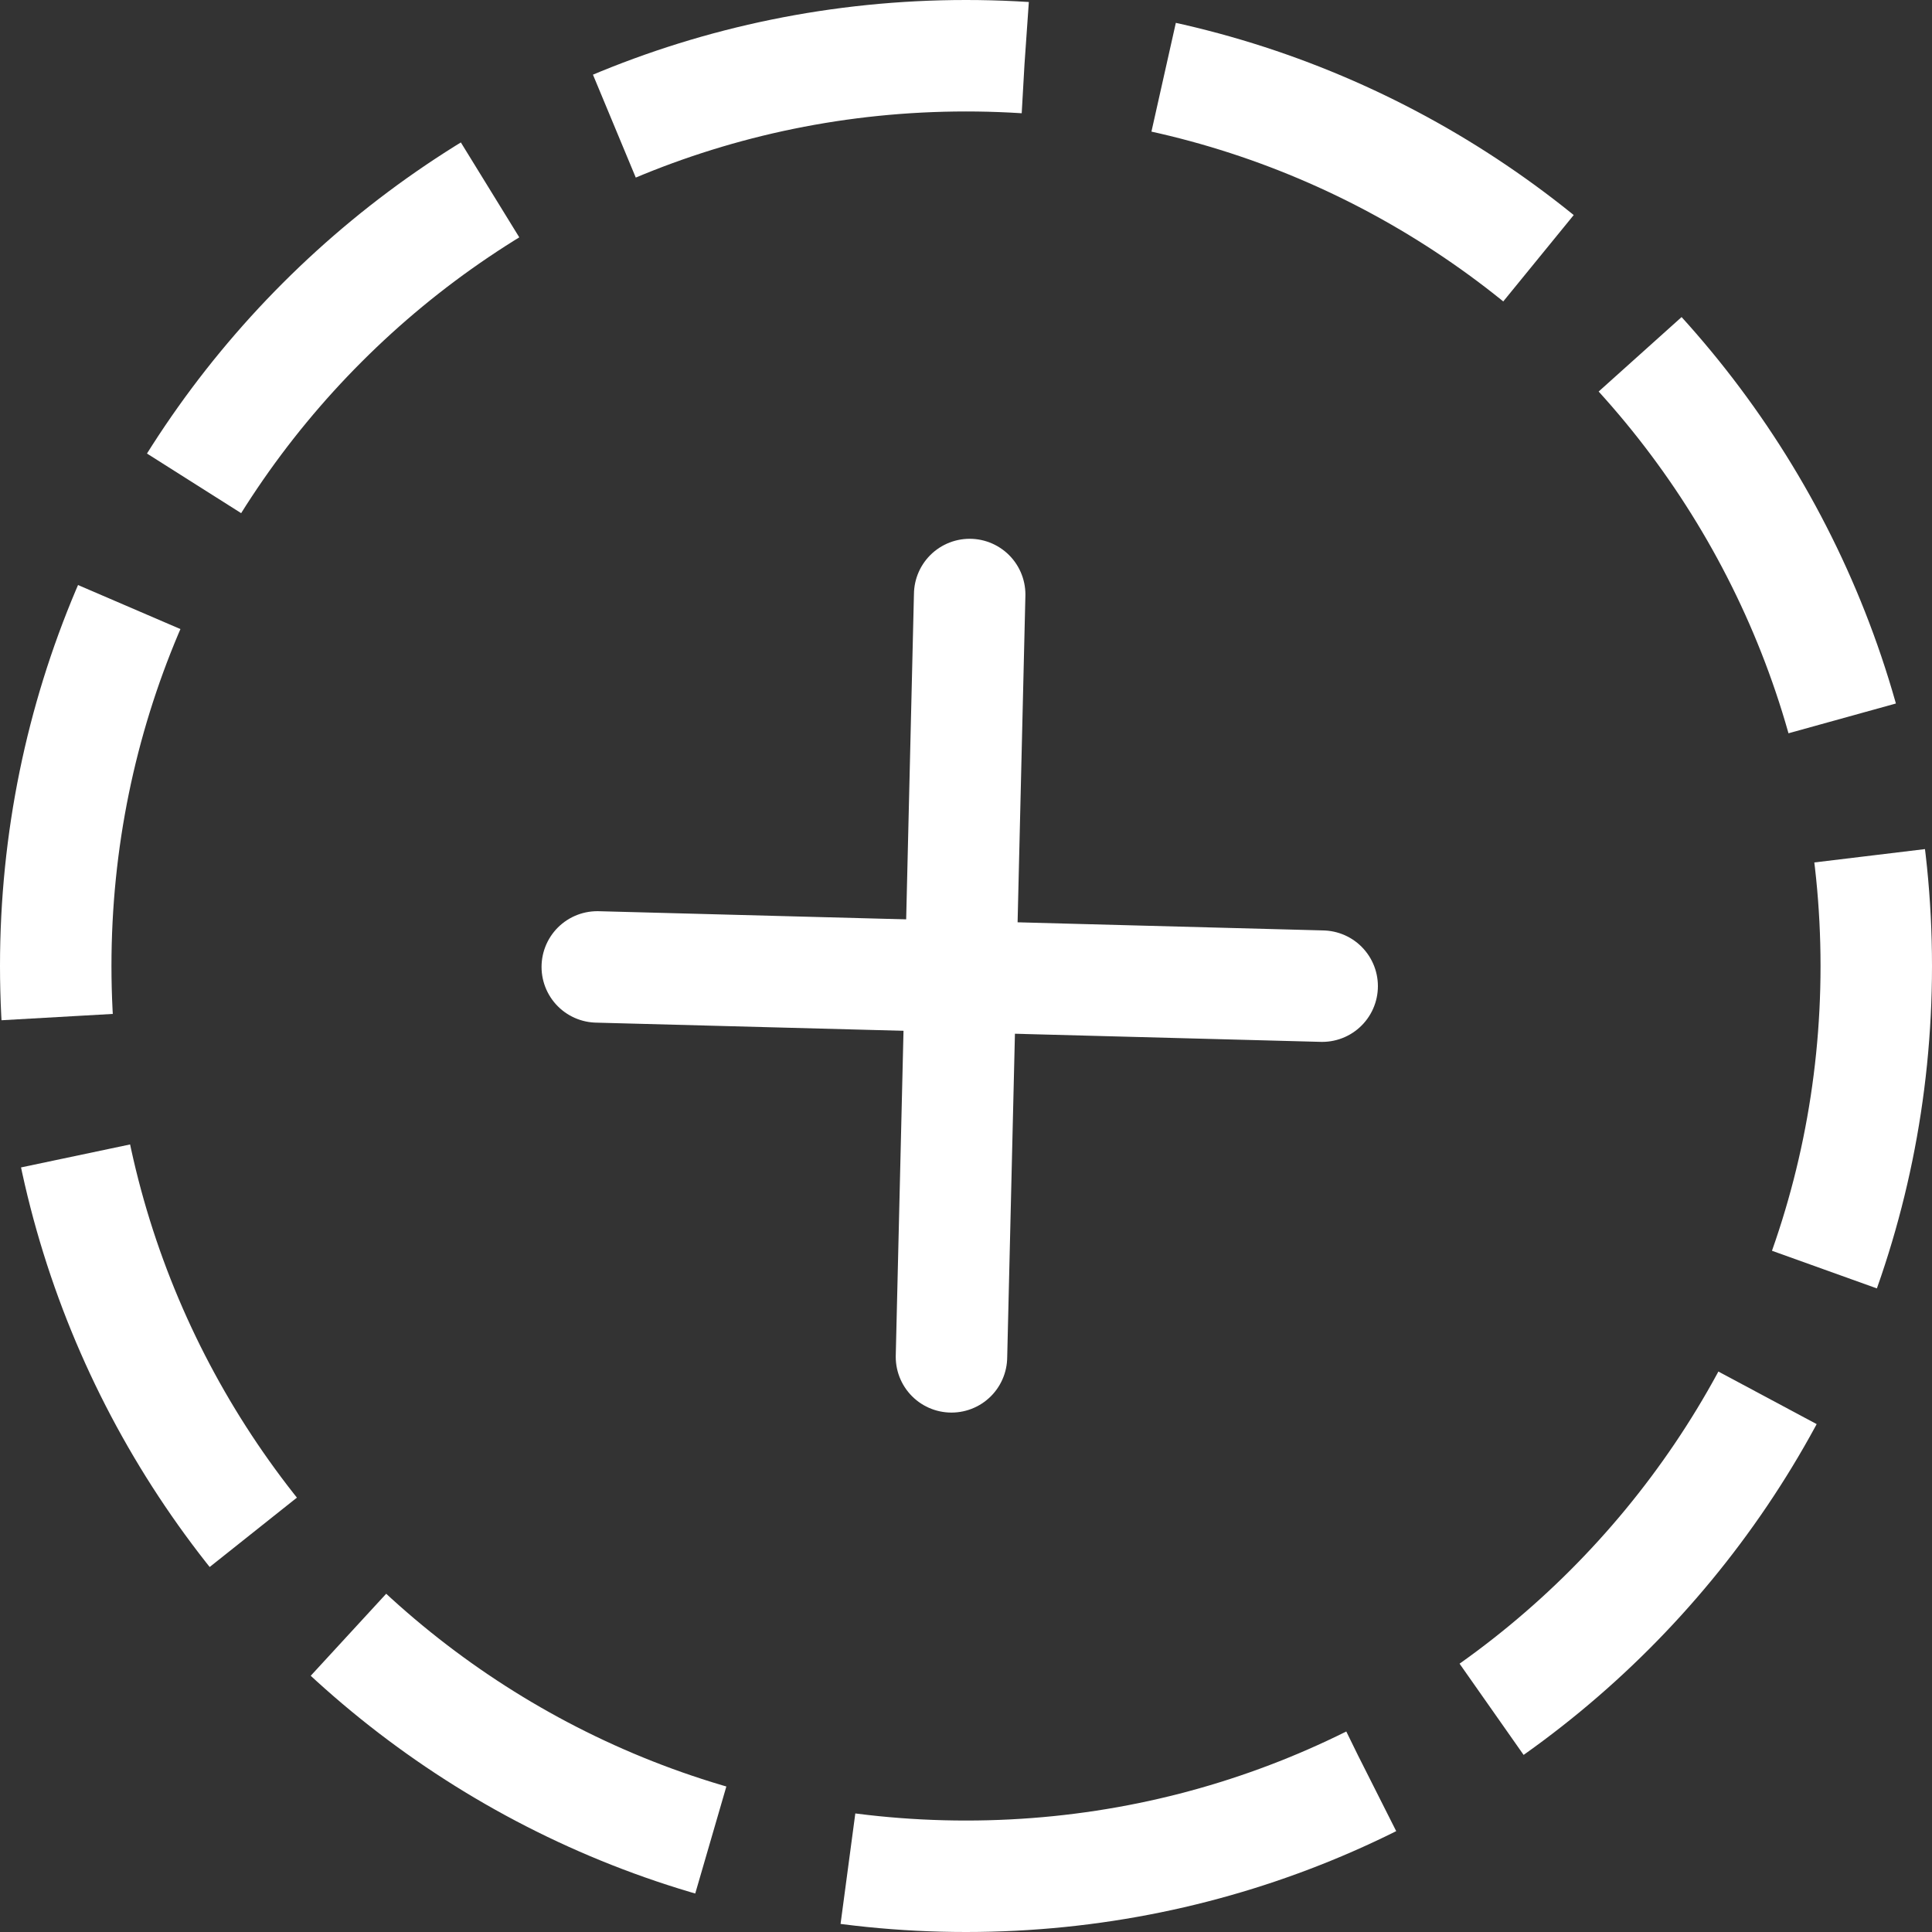
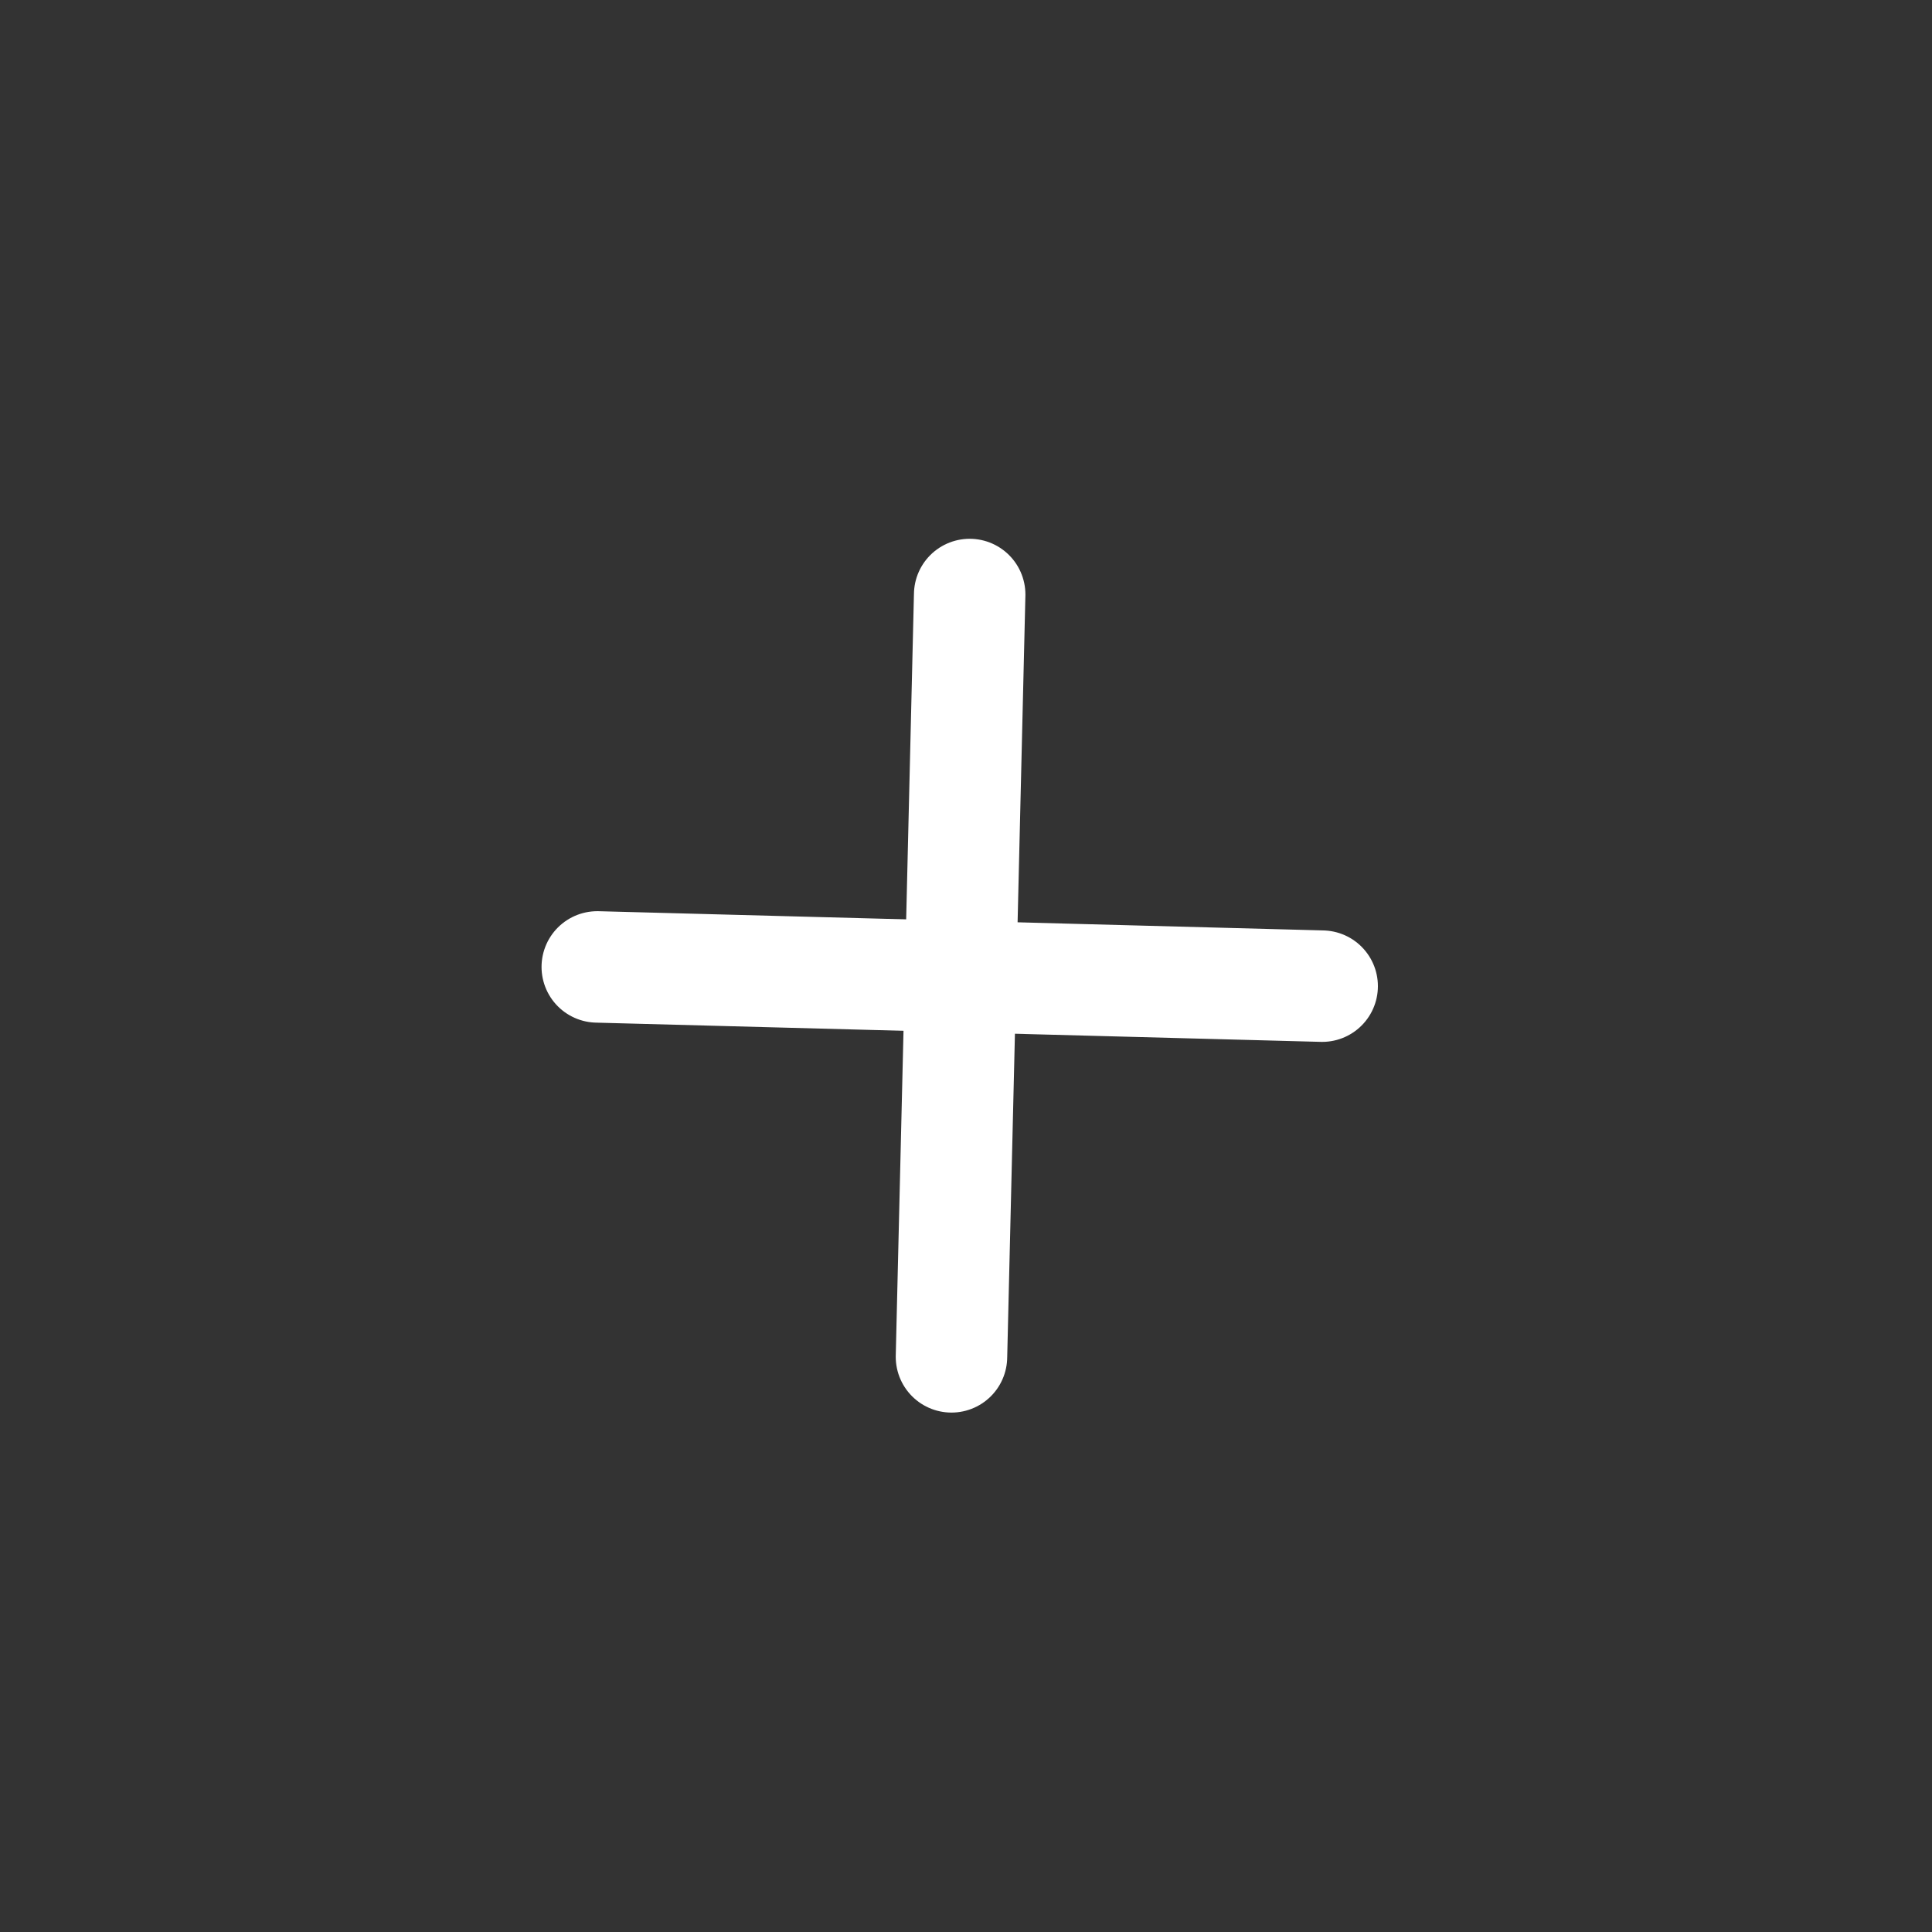
<svg xmlns="http://www.w3.org/2000/svg" width="52" height="52" viewBox="0 0 52 52">
  <rect x="0" y="0" width="52" height="52" fill="#333333" stroke="none" />
  <defs>
    <clipPath id="iol7a">
      <path fill="#fff" d="M26 52c14.36 0 26-11.64 26-26S40.36 0 26 0 0 11.64 0 26s11.64 26 26 26z" />
    </clipPath>
  </defs>
  <g>
    <g>
-       <path fill="none" stroke="#fff" stroke-dasharray="12 4" stroke-miterlimit="20" stroke-width="6" d="M26 52c14.36 0 26-11.64 26-26S40.36 0 26 0 0 11.64 0 26s11.64 26 26 26z" clip-path="url(&quot;#iol7a&quot;)" />
-     </g>
+       </g>
    <g transform="rotate(45 26 26)">
      <g>
        <path fill="none" stroke="#fff" stroke-linecap="round" stroke-miterlimit="20" stroke-width="3" d="M19 18.86l14.162 14.855" />
      </g>
      <g>
        <path fill="none" stroke="#fff" stroke-linecap="round" stroke-miterlimit="20" stroke-width="3" d="M33.162 19.605L19 33.035" />
      </g>
    </g>
  </g>
</svg>